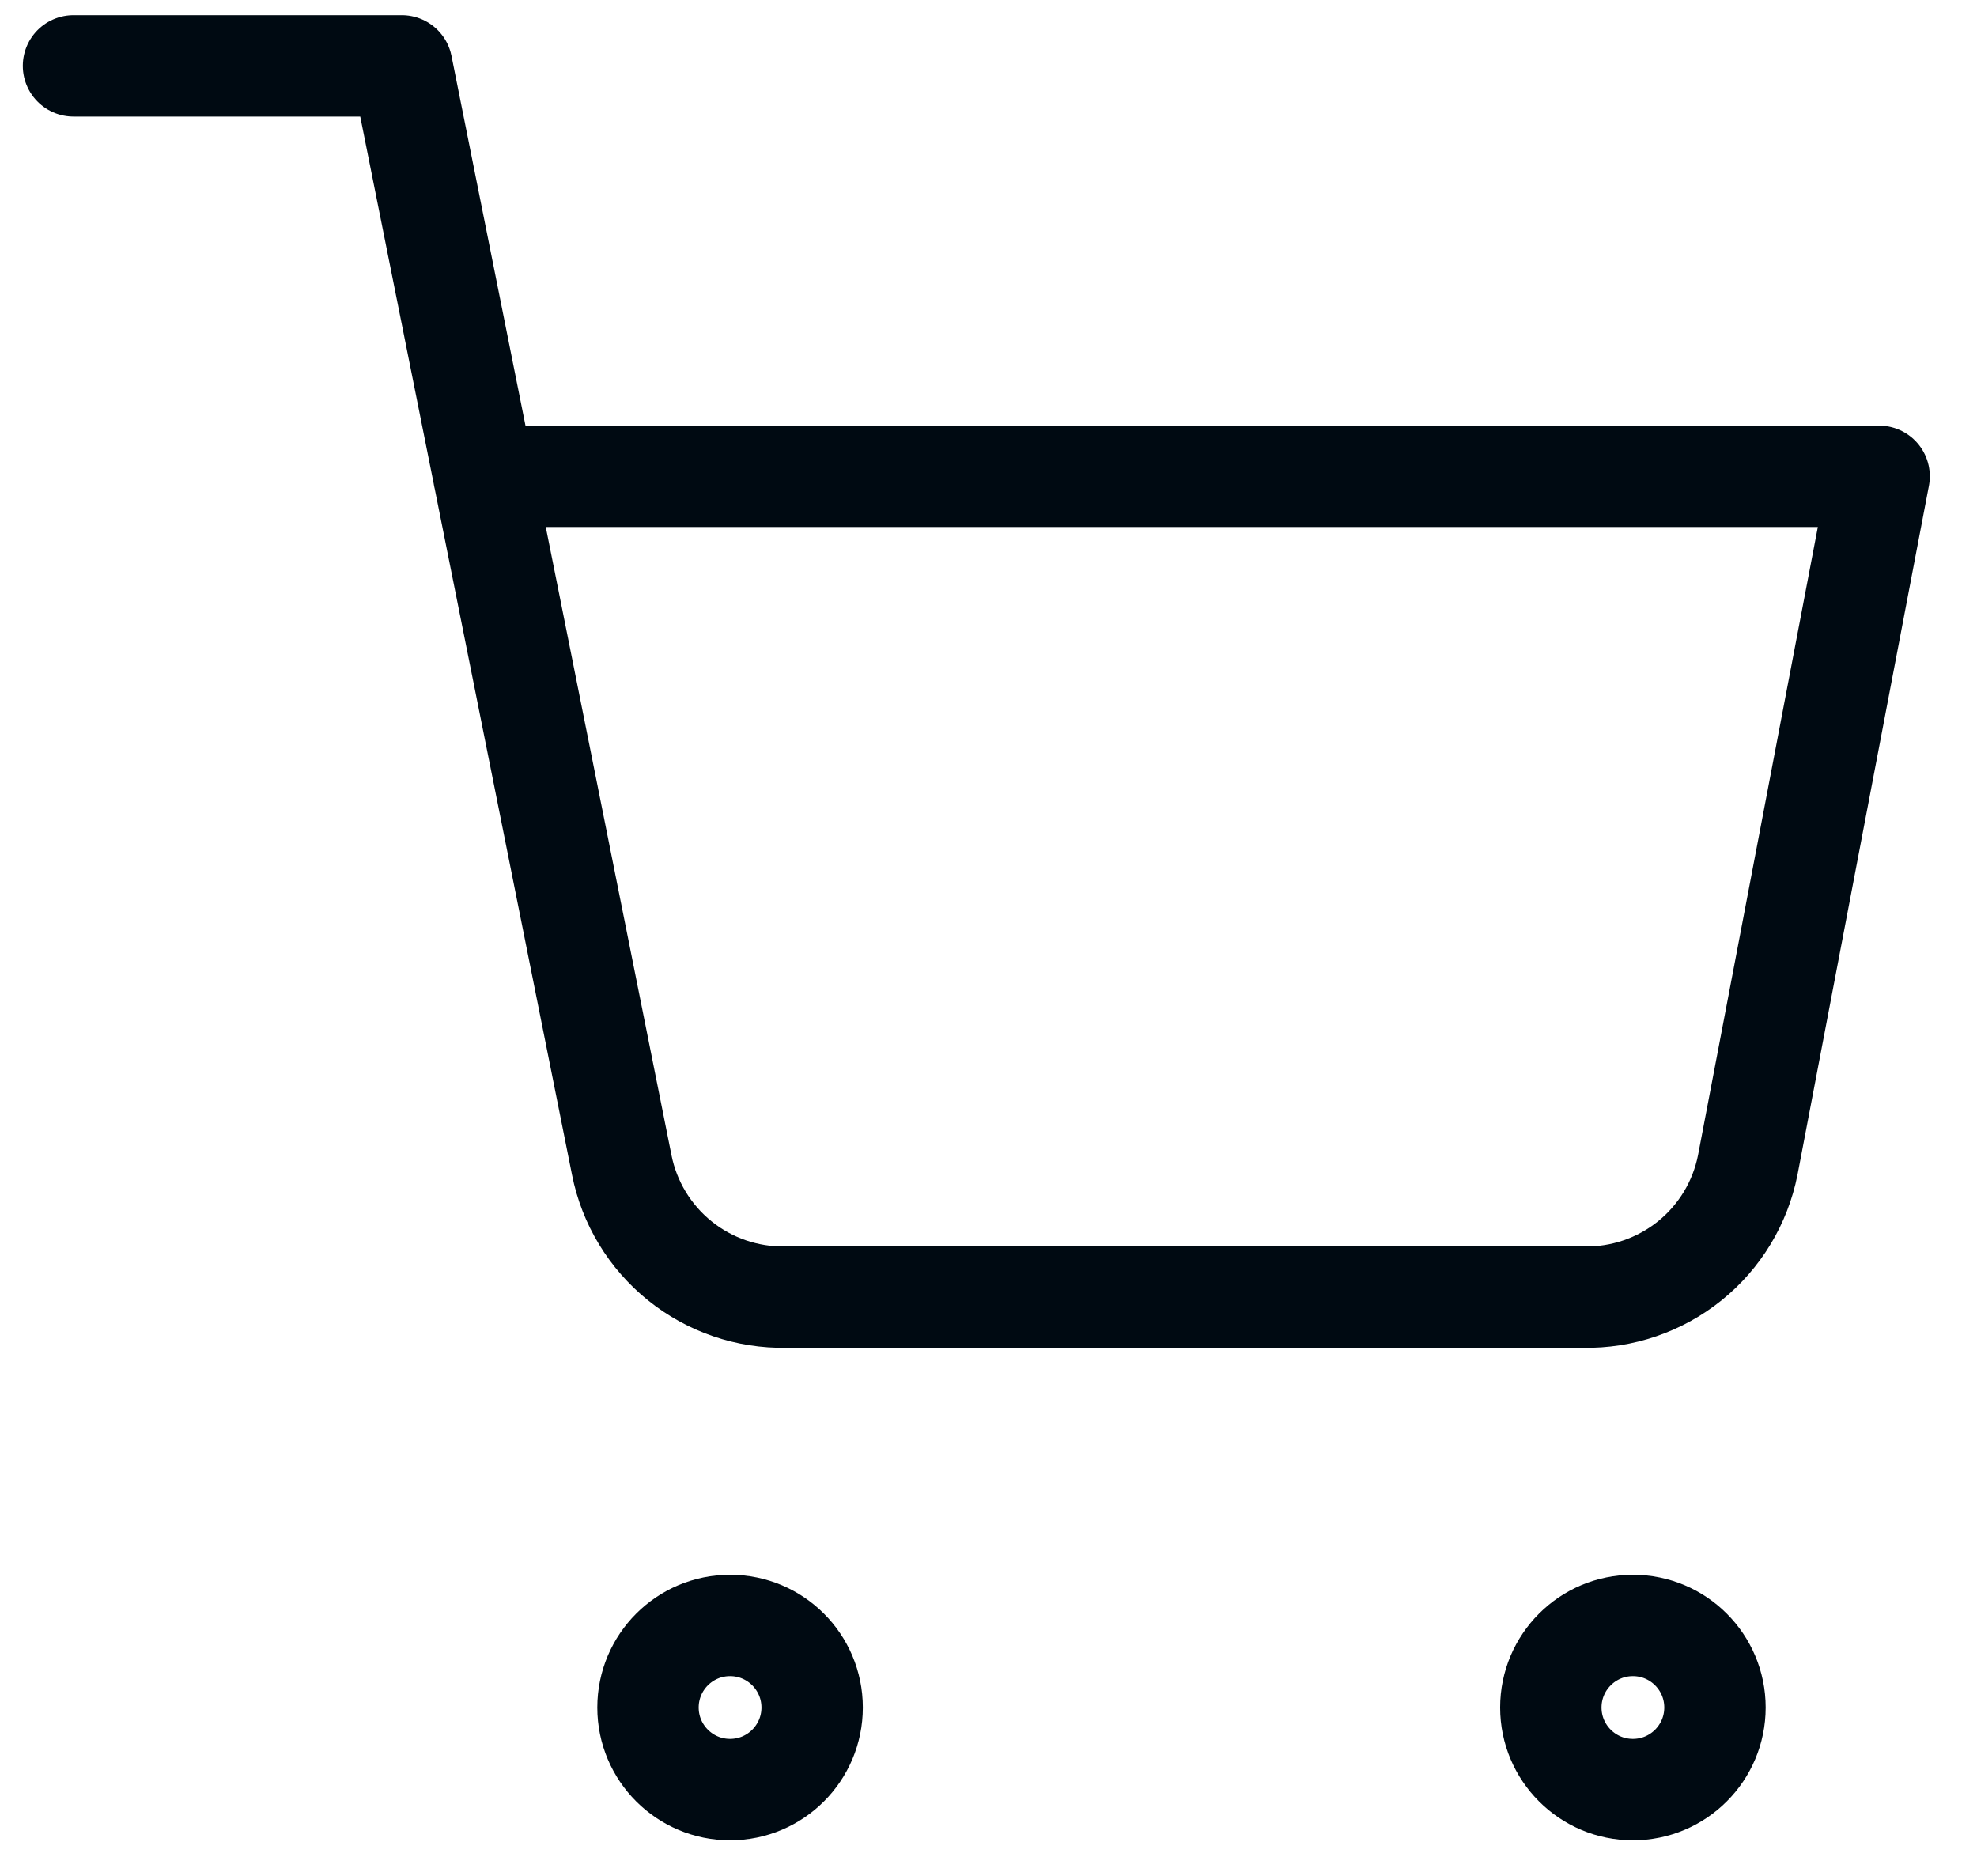
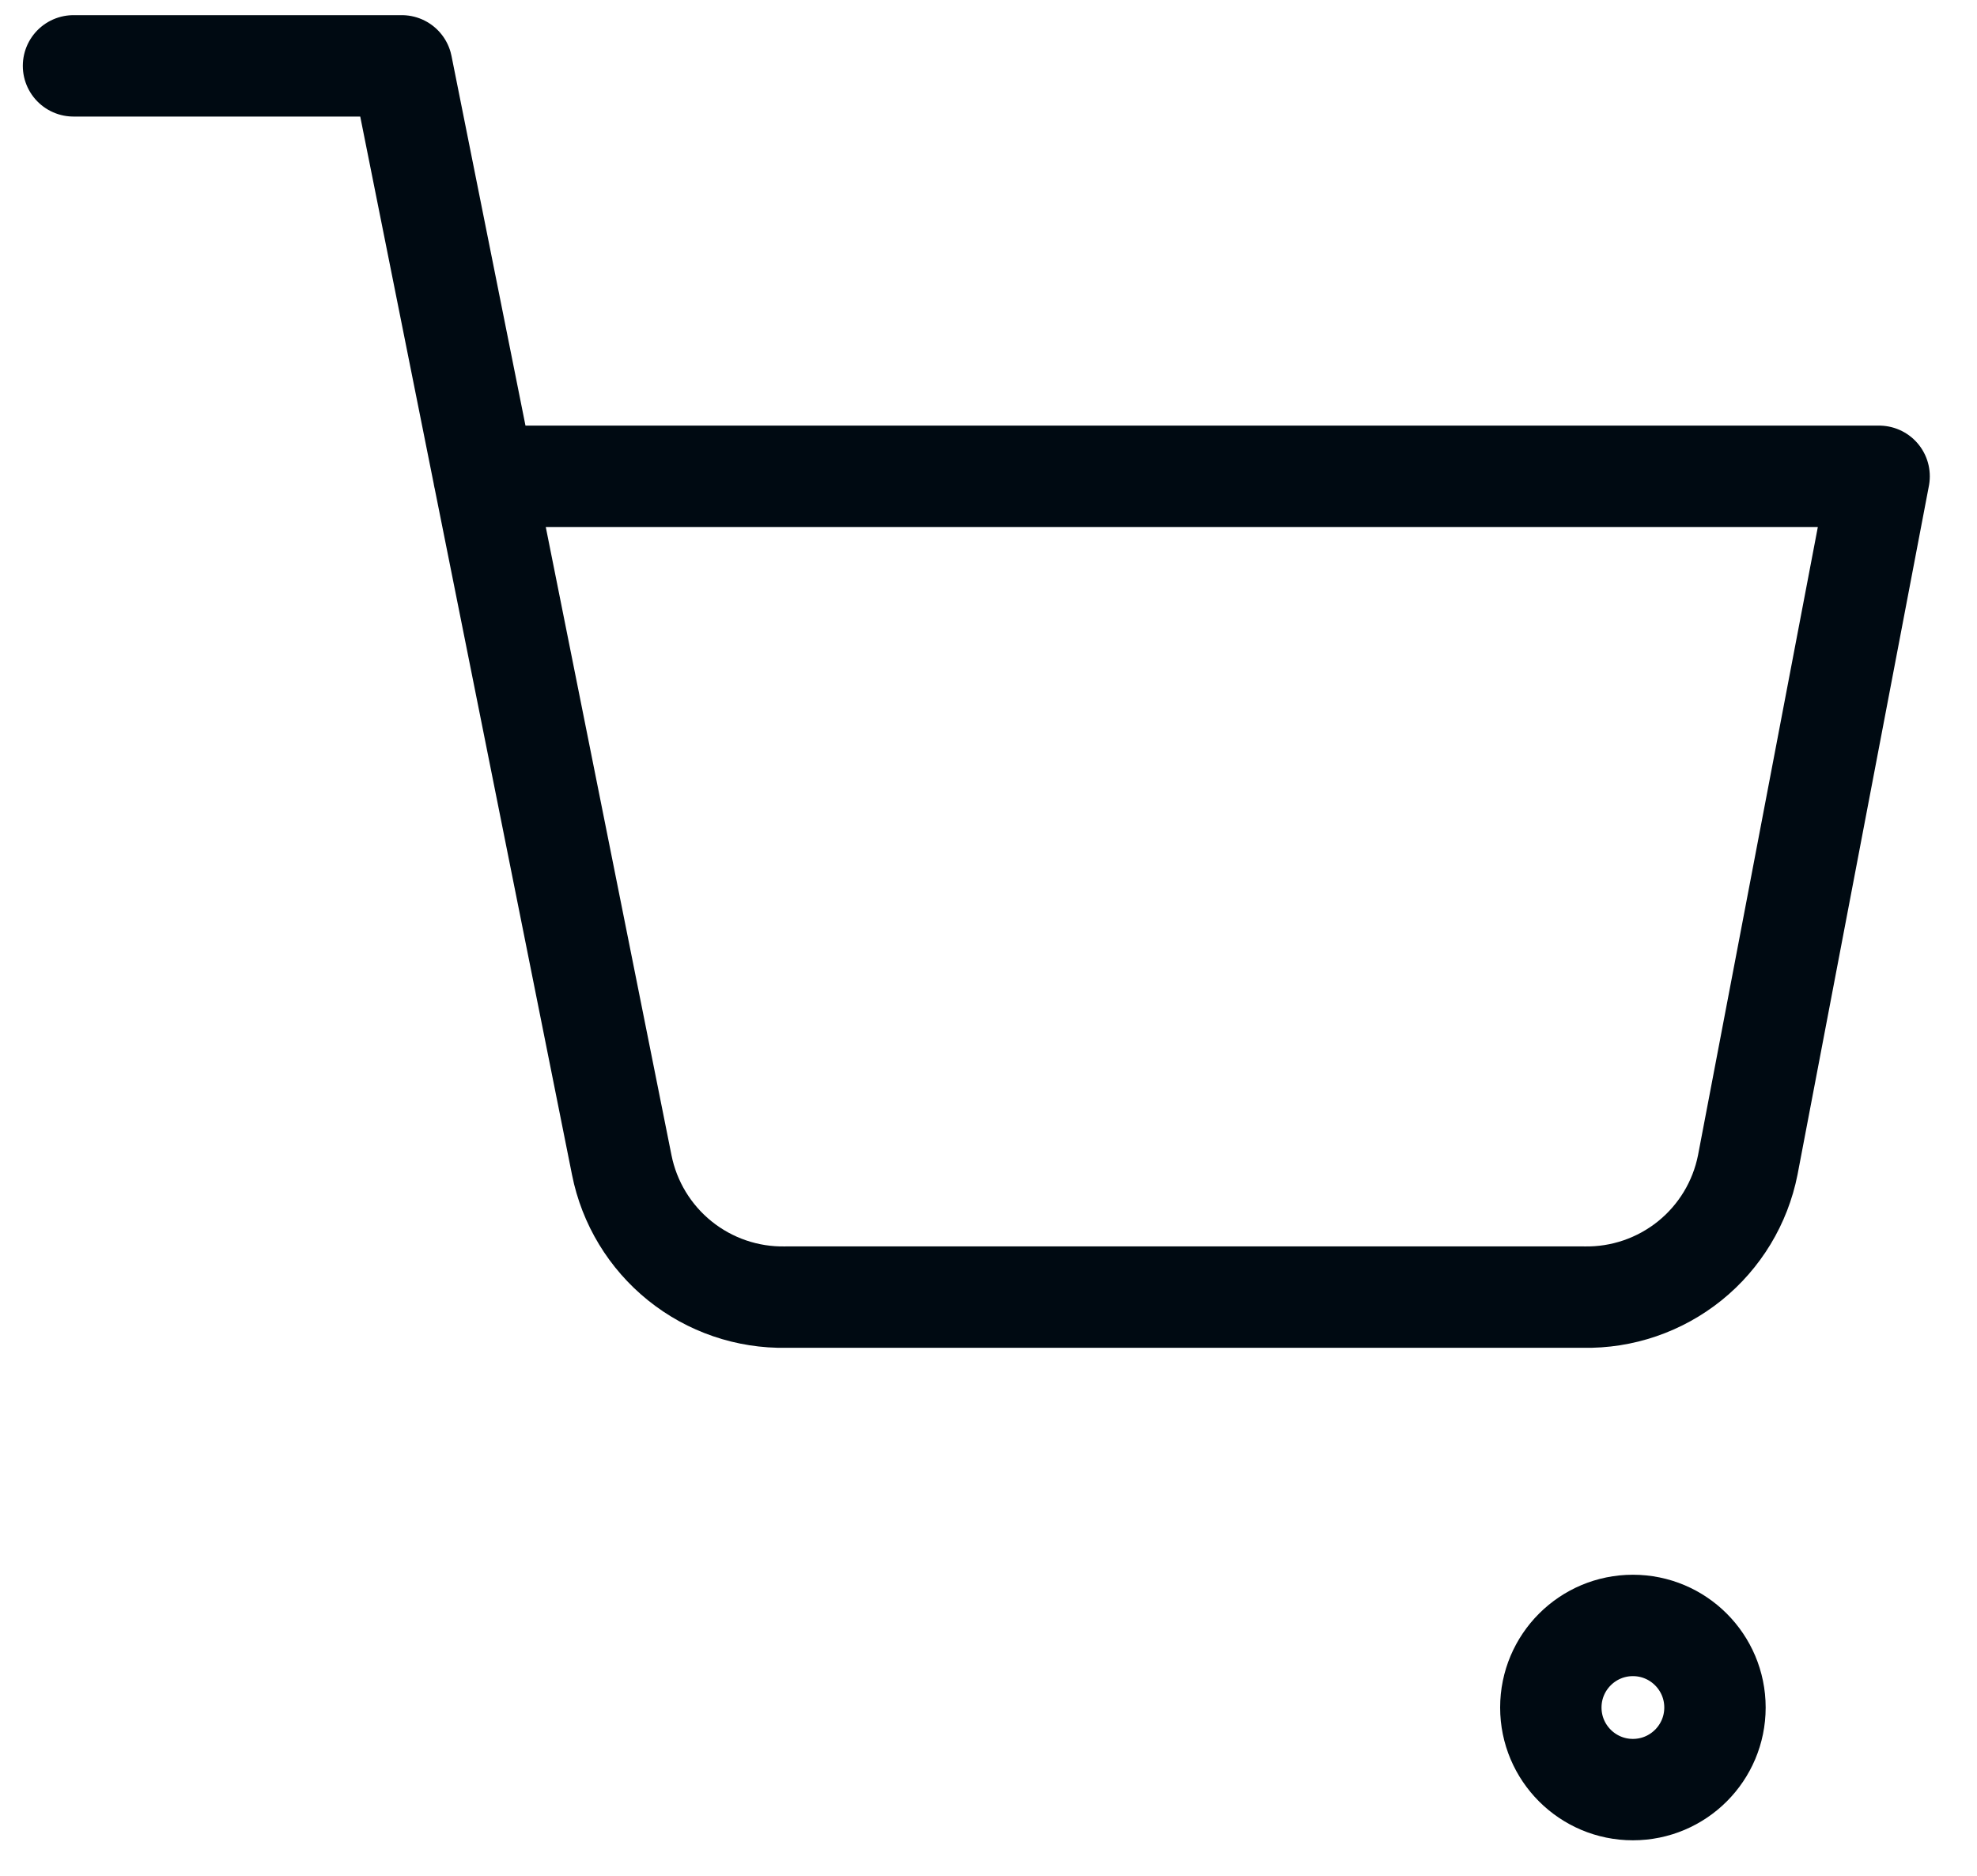
<svg xmlns="http://www.w3.org/2000/svg" width="39" height="37" viewBox="0 0 39 37" fill="none">
-   <path d="M14.402 35.299C15.296 35.299 16.021 34.574 16.021 33.68C16.021 32.786 15.296 32.061 14.402 32.061C13.508 32.061 12.783 32.786 12.783 33.68C12.783 34.574 13.508 35.299 14.402 35.299Z" stroke="#000A12" stroke-width="2" stroke-linecap="round" stroke-linejoin="round" />
  <path d="M32.212 35.299C33.106 35.299 33.831 34.574 33.831 33.68C33.831 32.786 33.106 32.061 32.212 32.061C31.318 32.061 30.593 32.786 30.593 33.68C30.593 34.574 31.318 35.299 32.212 35.299Z" stroke="#000A12" stroke-width="2" stroke-linecap="round" stroke-linejoin="round" />
  <path d="M1.45 1.299H7.926L12.265 22.978C12.413 23.724 12.819 24.393 13.411 24.87C14.002 25.346 14.743 25.6 15.503 25.585H31.24C32 25.6 32.741 25.346 33.333 24.87C33.925 24.393 34.33 23.724 34.478 22.978L37.069 9.395H9.545" stroke="#000A12" stroke-width="2" stroke-linecap="round" stroke-linejoin="round" />
</svg>